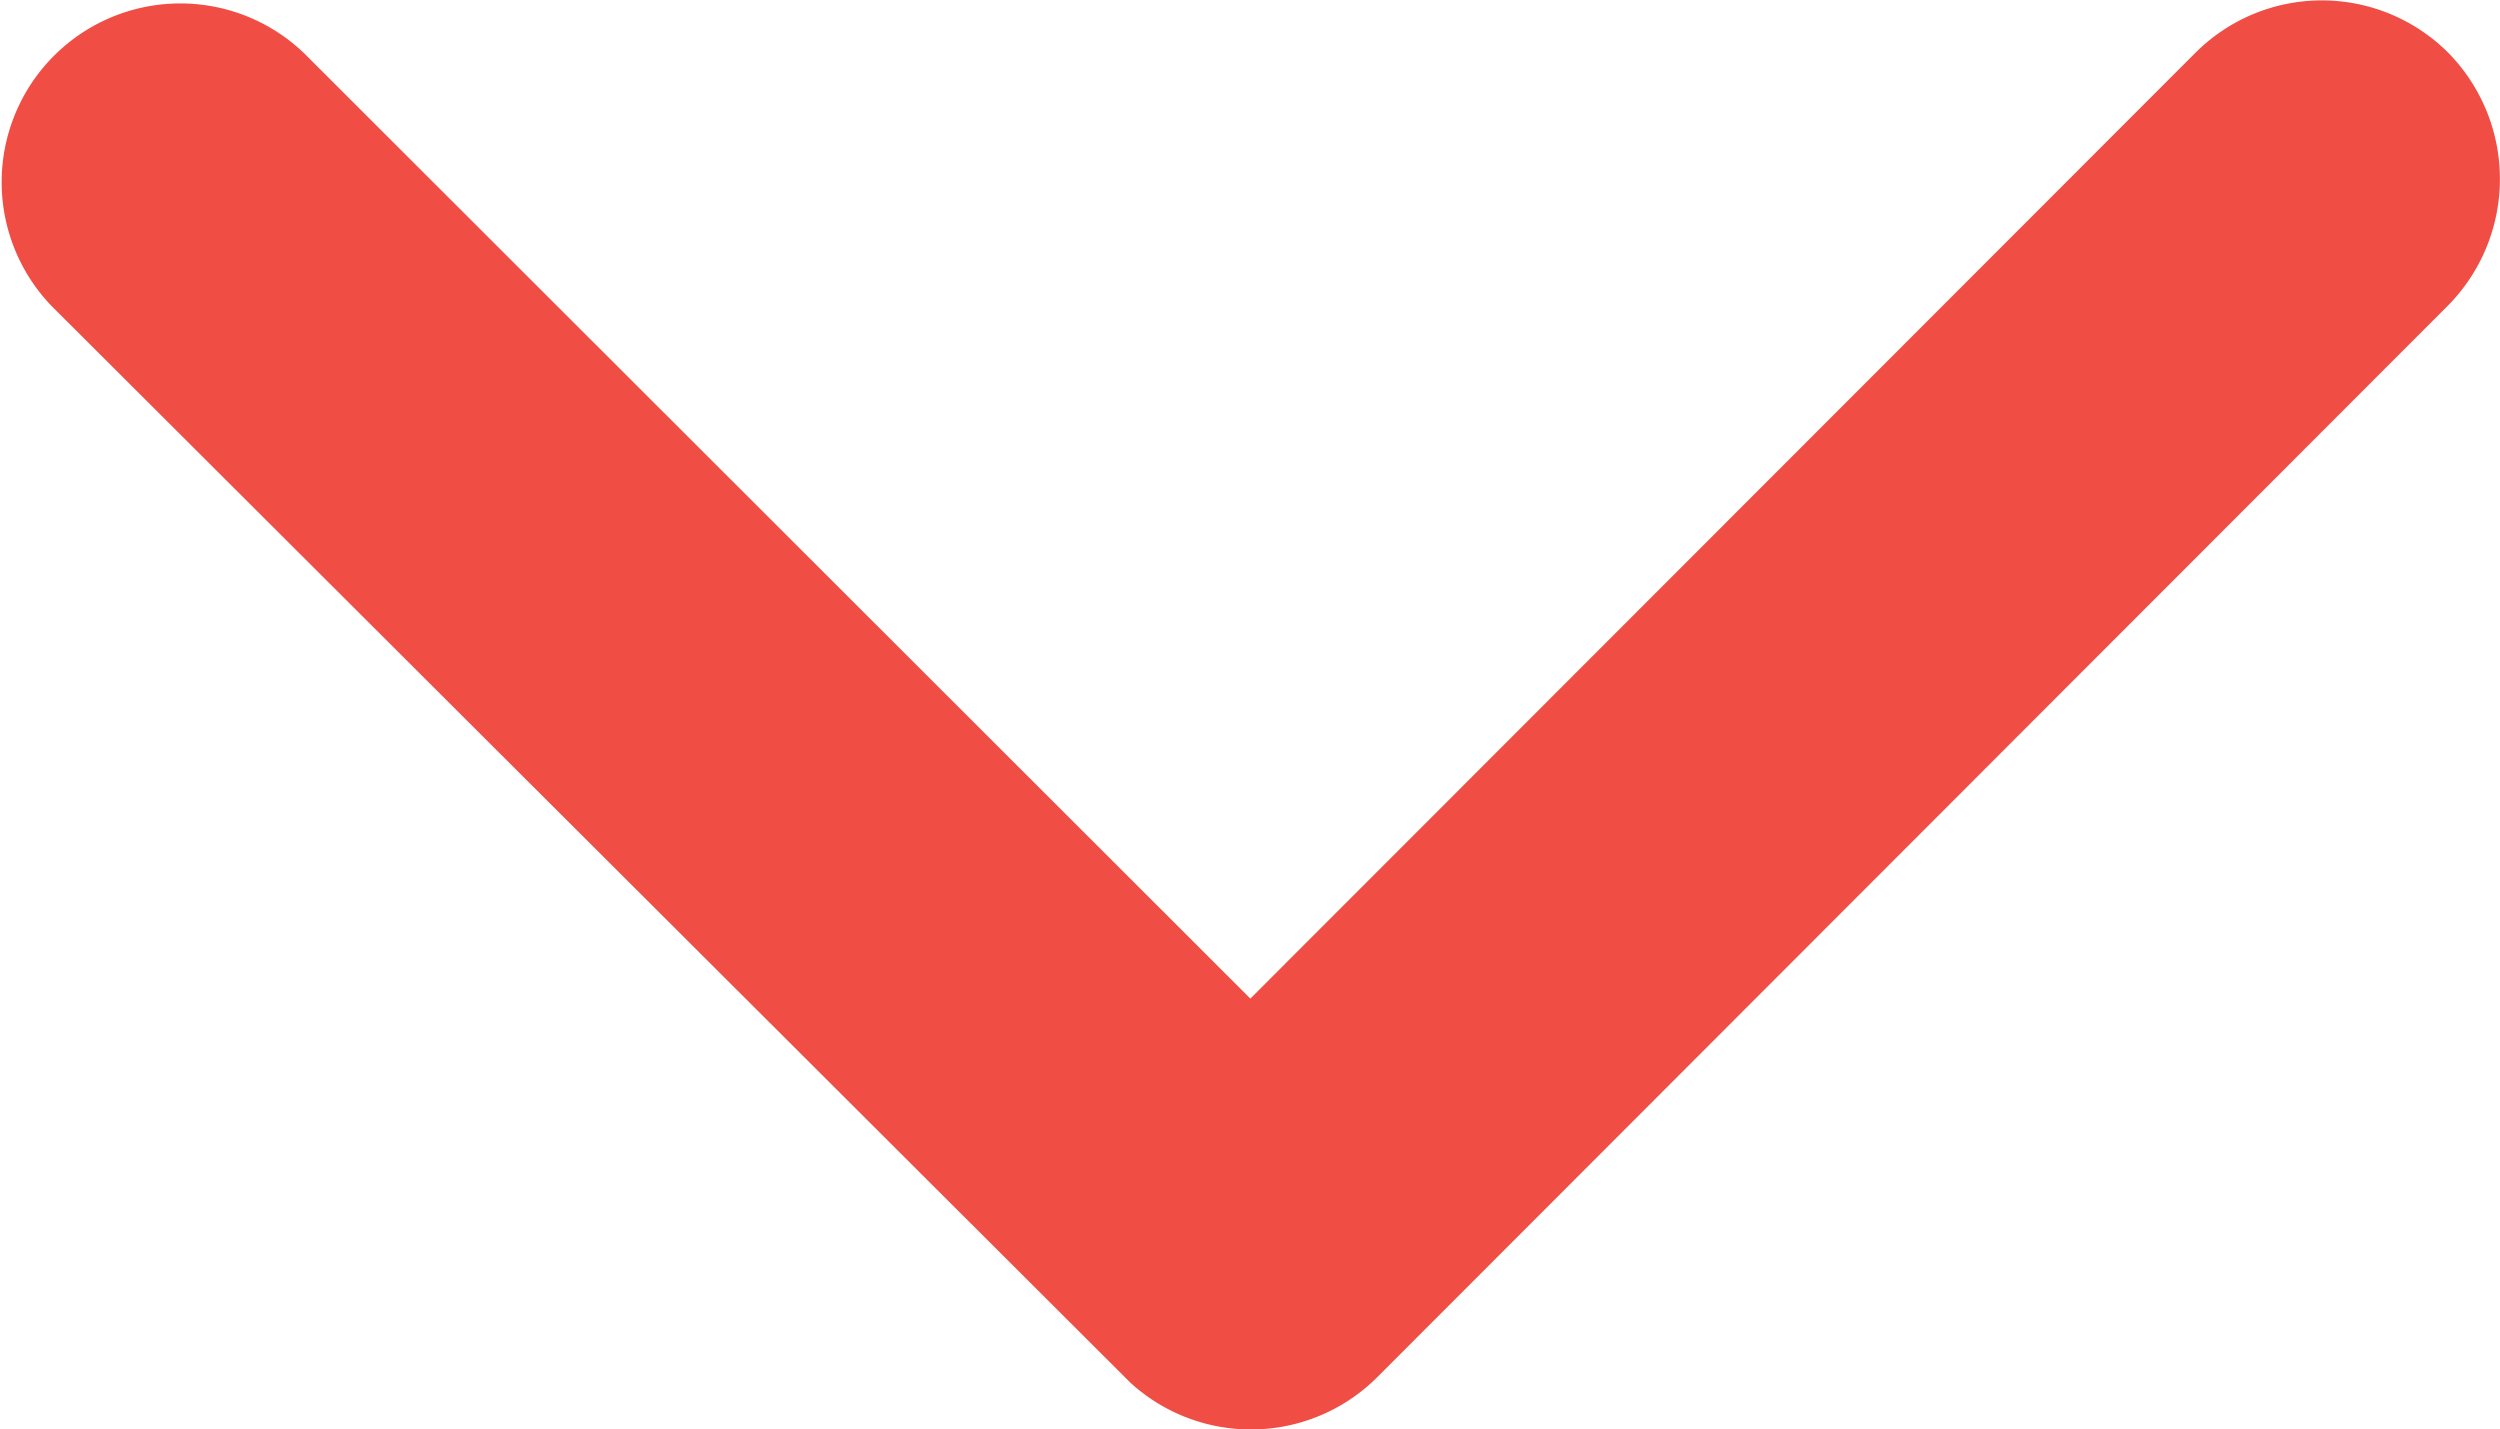
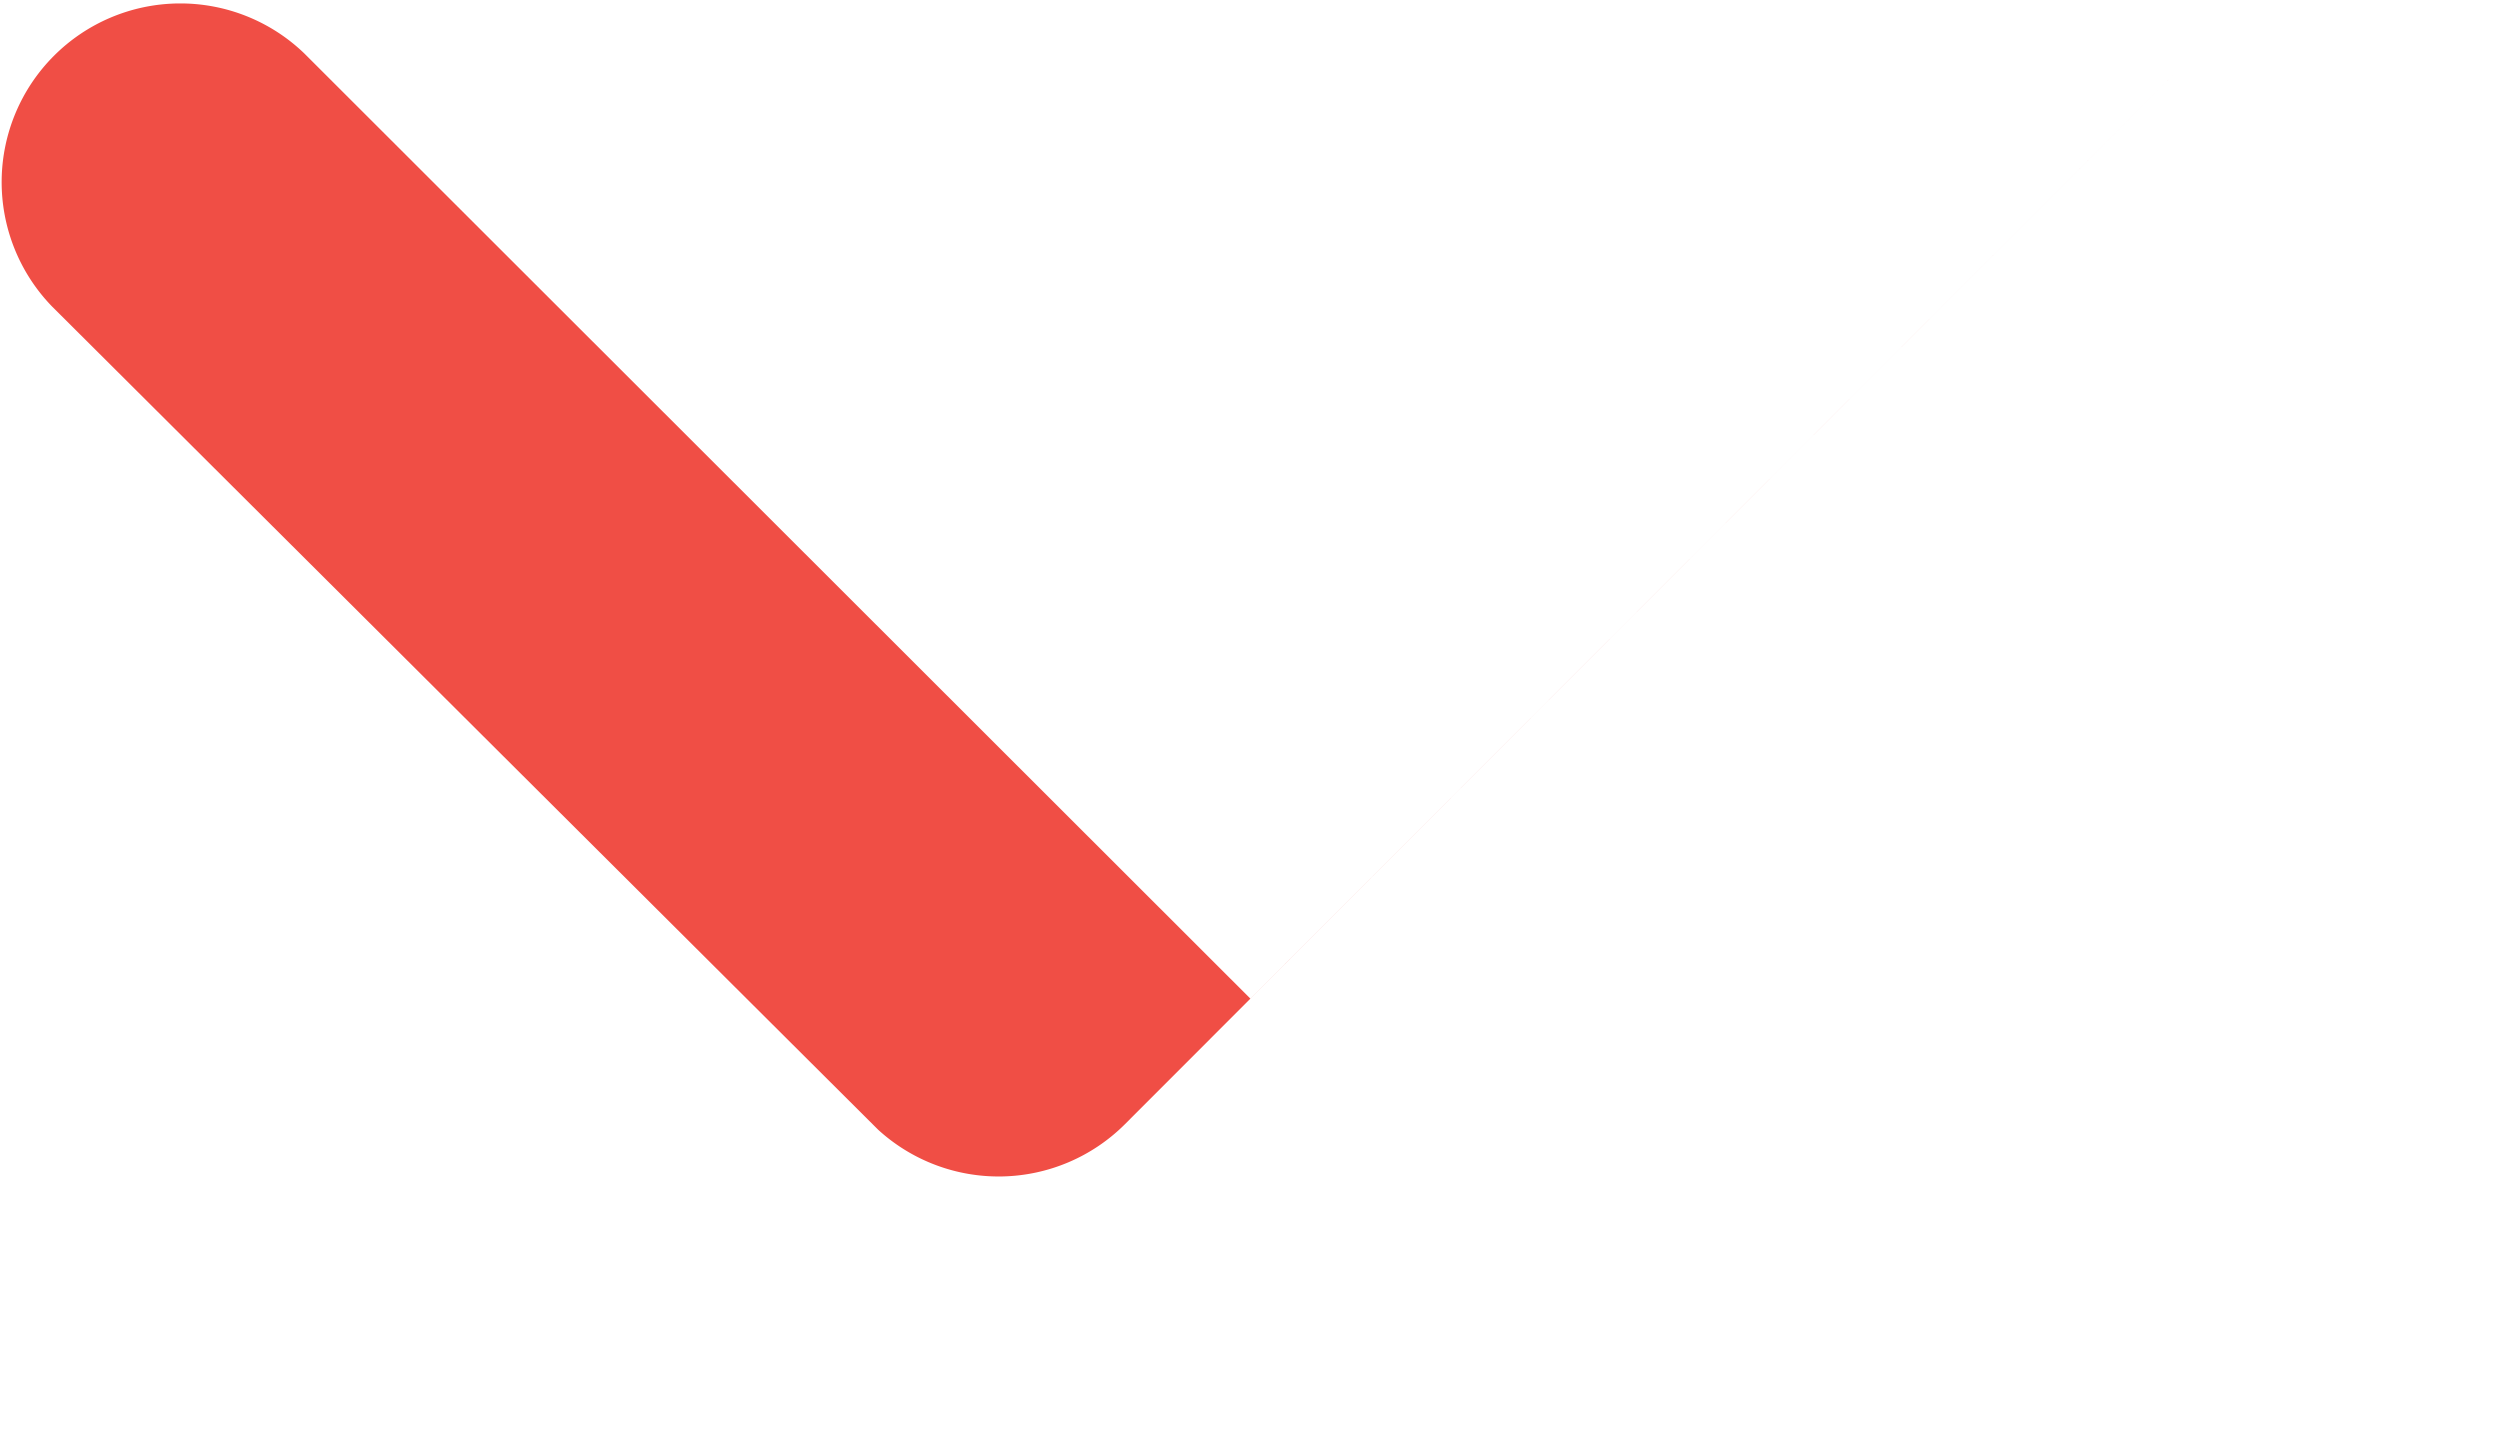
<svg xmlns="http://www.w3.org/2000/svg" width="13.992" height="8" viewBox="0 0 13.992 8">
  <defs>
    <style>.a{fill:#f04e45;}</style>
  </defs>
-   <path class="a" d="M13.186,16.835l5.291-5.295a1,1,0,0,1,1.412,0,1.008,1.008,0,0,1,0,1.416l-5.995,6a1,1,0,0,1-1.379.029L6.479,12.961a1,1,0,0,1,1.412-1.416Z" transform="translate(-6.188 -11.246)" />
+   <path class="a" d="M13.186,16.835l5.291-5.295l-5.995,6a1,1,0,0,1-1.379.029L6.479,12.961a1,1,0,0,1,1.412-1.416Z" transform="translate(-6.188 -11.246)" />
</svg>